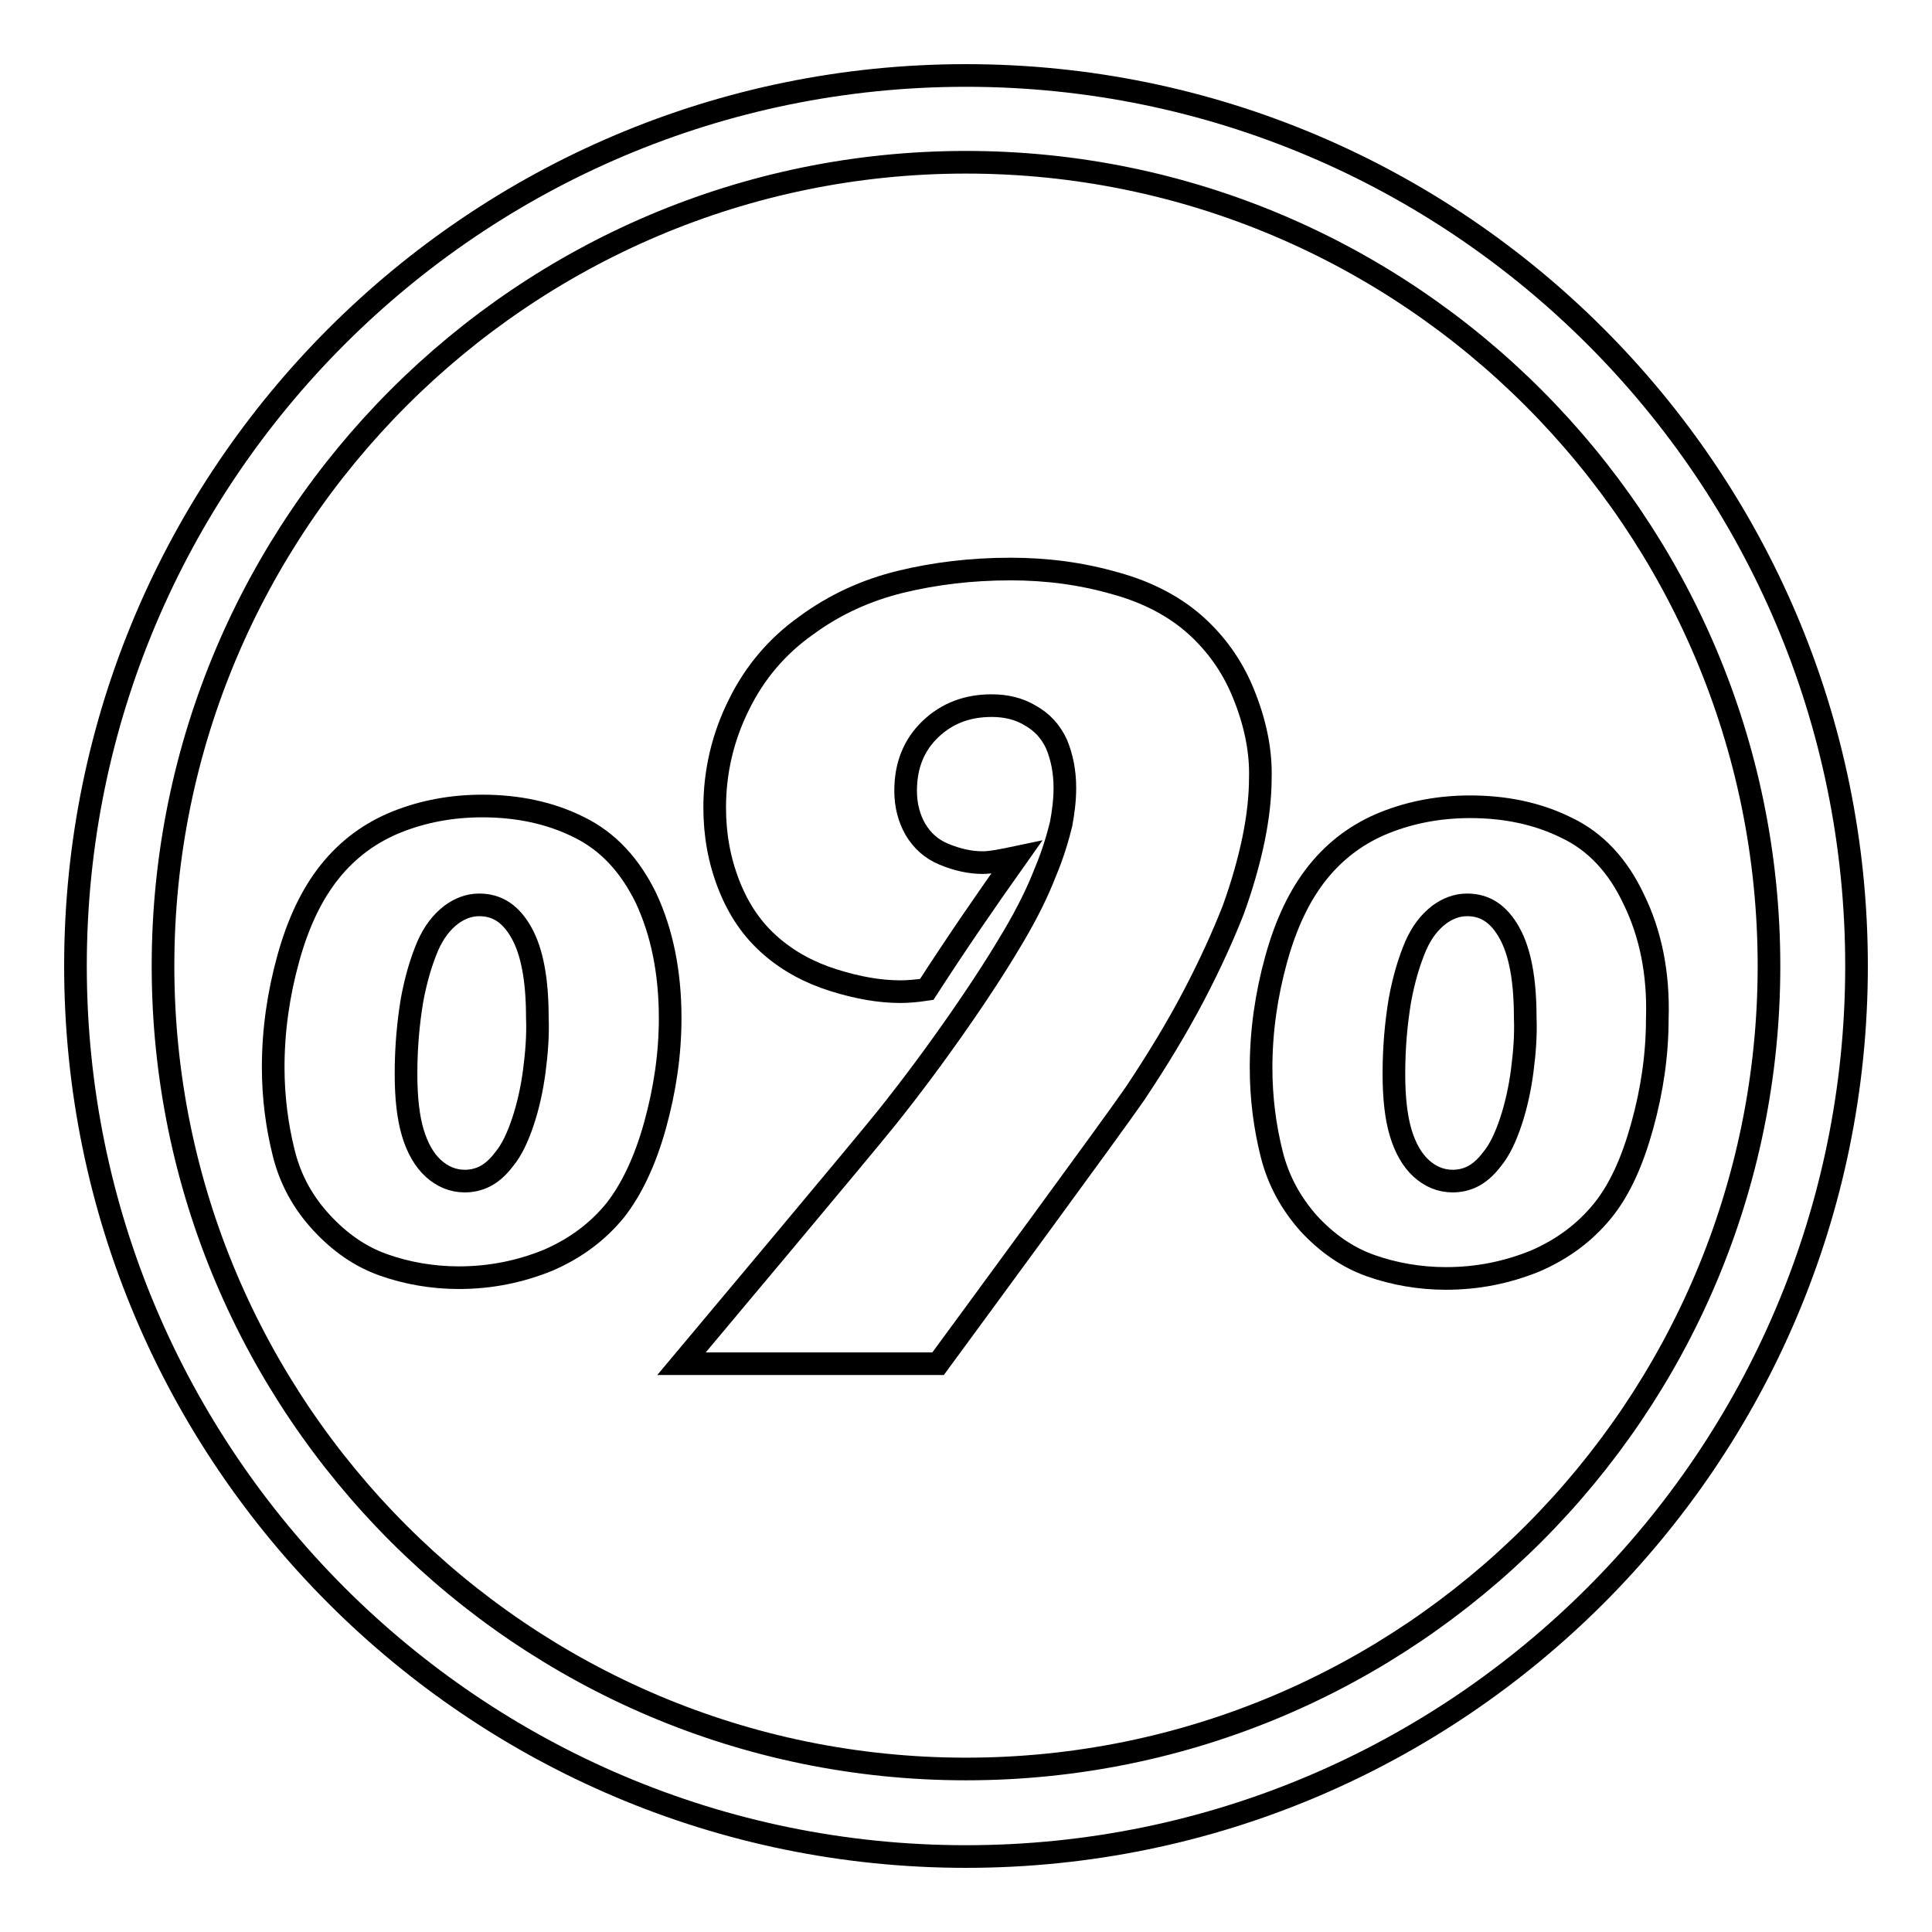
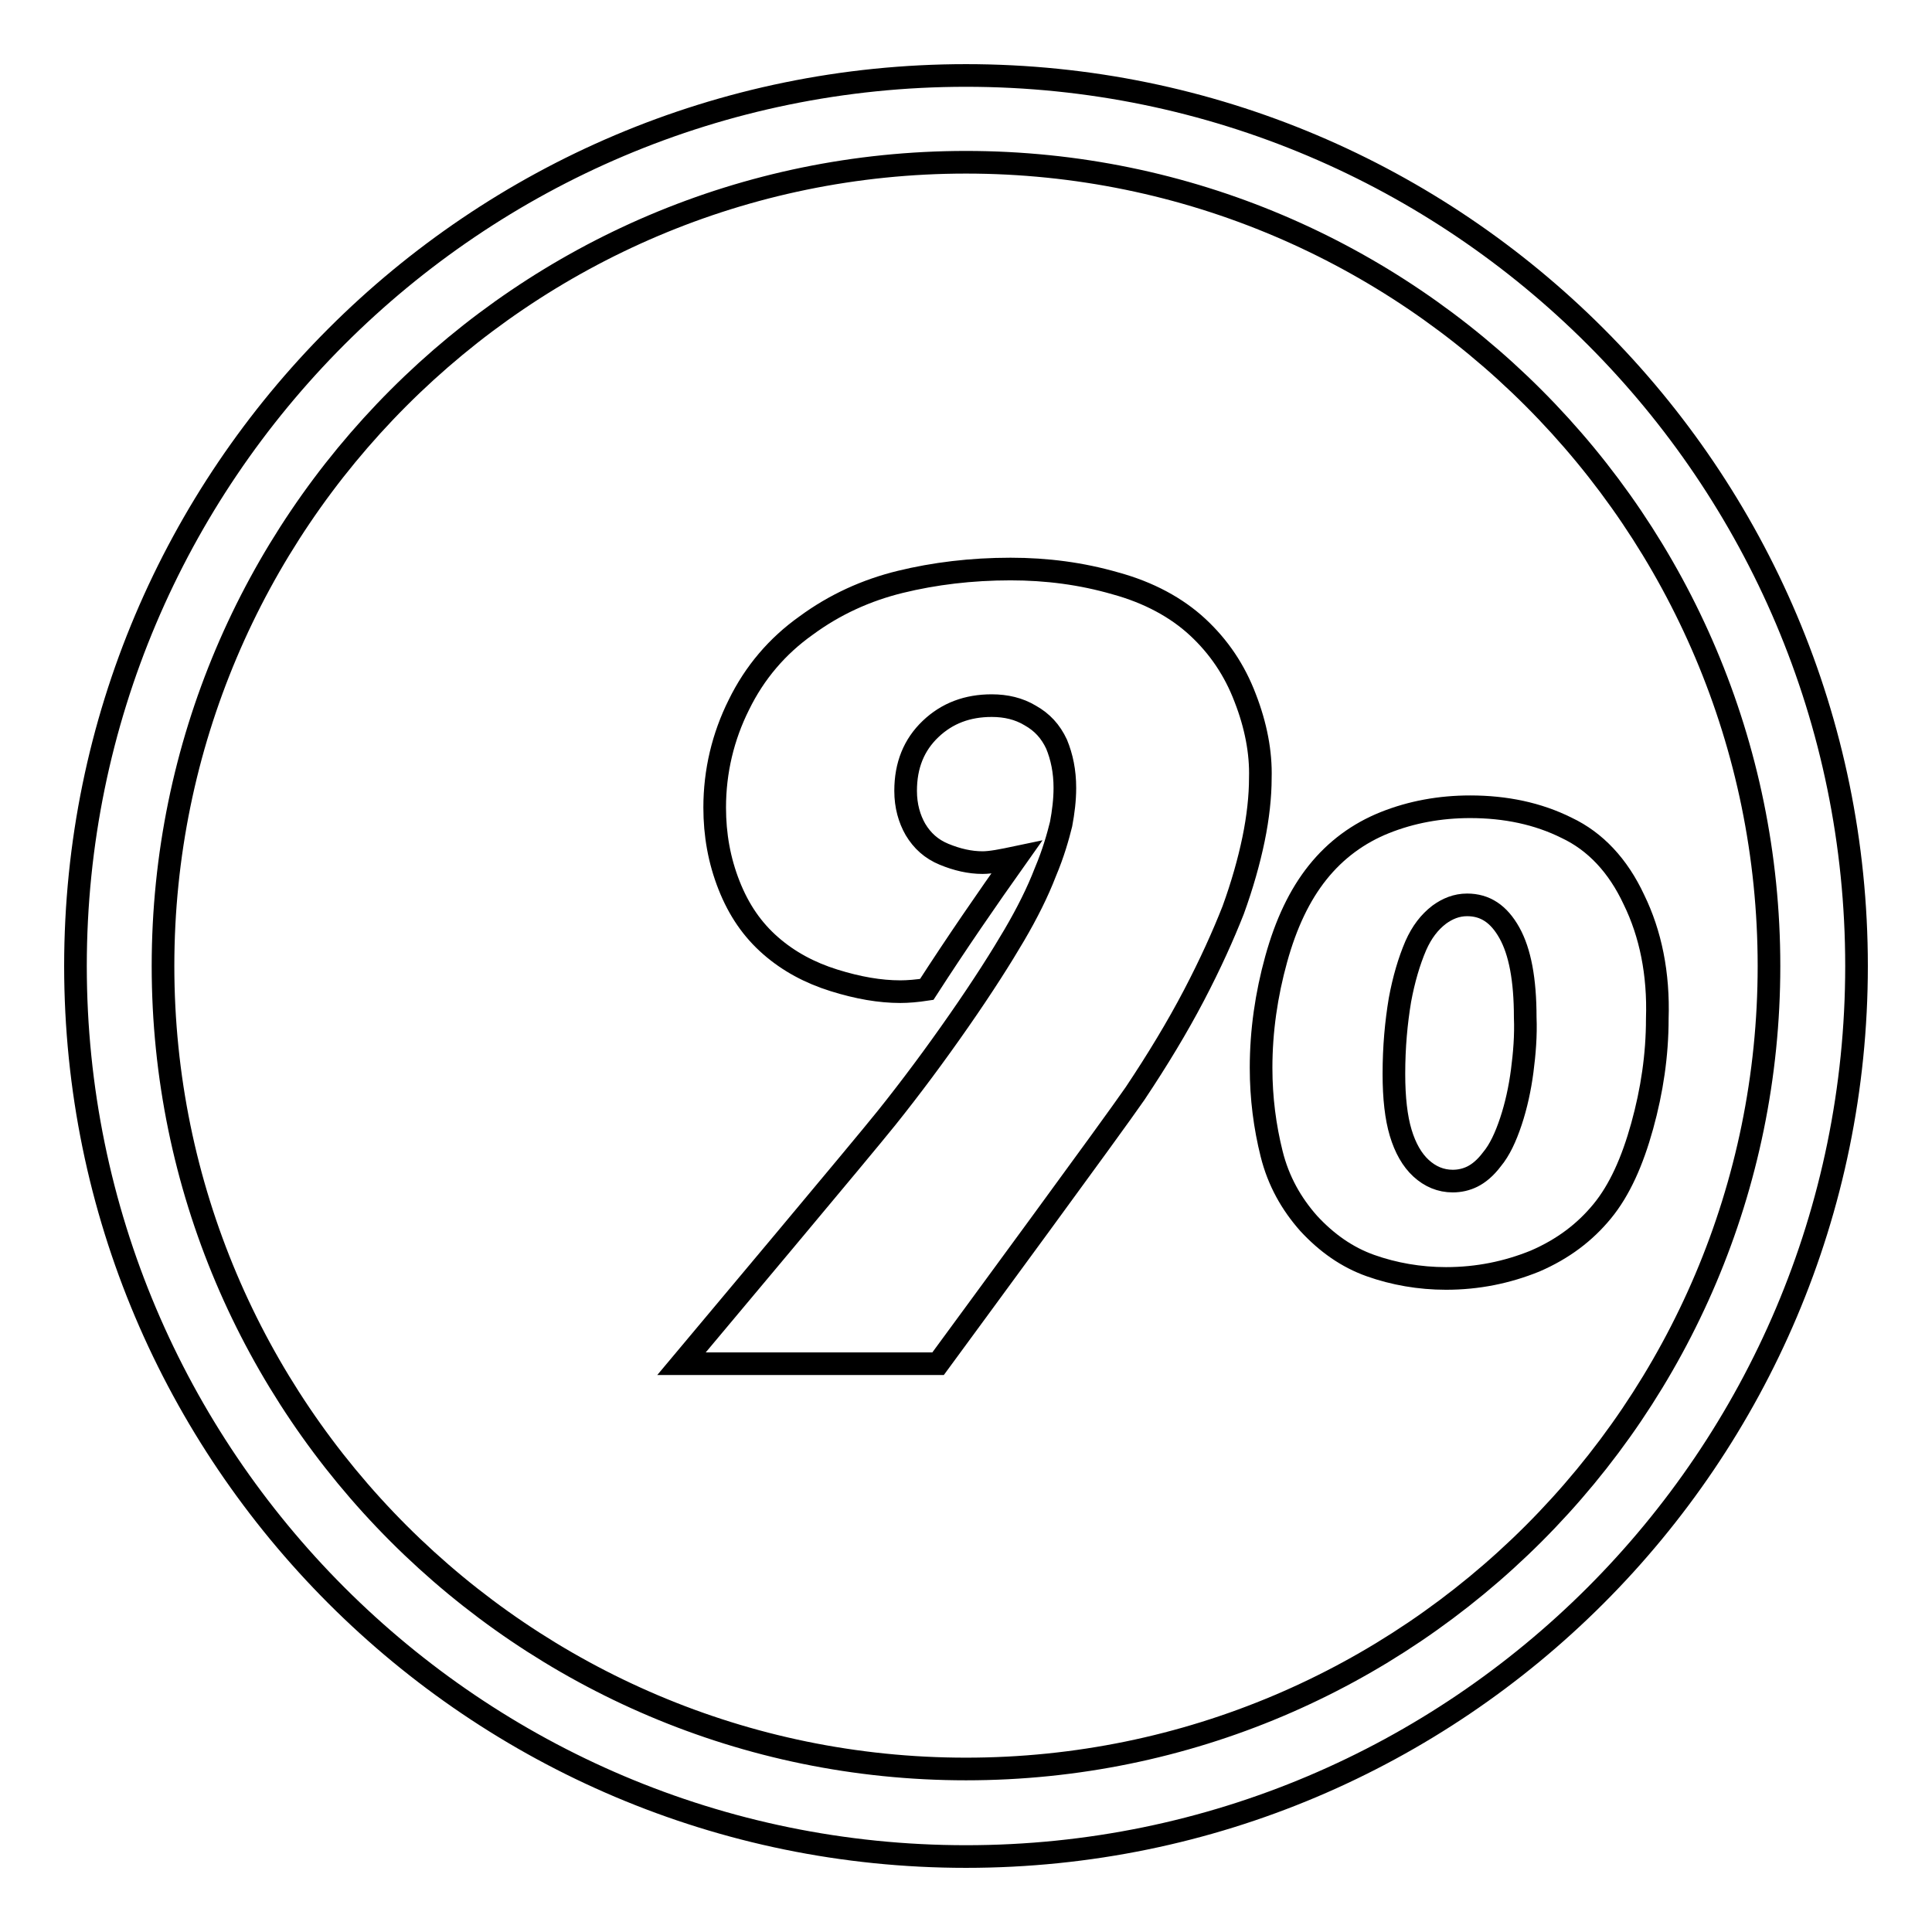
<svg xmlns="http://www.w3.org/2000/svg" version="1.1" x="0px" y="0px" viewBox="0 0 256 256" enable-background="new 0 0 256 256" xml:space="preserve">
  <g>
    <g>
      <path stroke-width="3" fill-opacity="0" stroke="#000000" d="M128,10C62.9,10,10,62.9,10,128c0,65.1,52.9,118,118,118c65.1,0,118-52.9,118-118C246,62.9,193.1,10,128,10z M128,234.4c-58.7,0-106.4-47.8-106.4-106.4C21.6,69.3,69.3,21.5,128,21.5c58.7,0,106.4,47.8,106.4,106.5C234.4,186.7,186.7,234.4,128,234.4z" />
-       <path stroke-width="3" fill-opacity="0" stroke="#000000" d="M76.7,109.6c-3.8-1.9-8.1-2.8-12.8-2.8c-4,0-7.8,0.7-11.3,2.1s-6.5,3.6-8.9,6.6c-2.4,3-4.2,6.8-5.5,11.5c-1.3,4.7-2,9.5-2,14.4c0,4,0.5,7.8,1.4,11.4c0.9,3.6,2.6,6.6,5,9.2c2.4,2.6,5.1,4.5,8.2,5.6c3.1,1.1,6.5,1.7,10,1.7c4.2,0,8.1-0.8,11.8-2.3c3.7-1.6,6.6-3.8,8.9-6.6c2.2-2.8,4-6.6,5.3-11.3c1.3-4.7,2-9.4,2-14.2c0-6.1-1.1-11.4-3.2-15.9C83.5,114.7,80.6,111.5,76.7,109.6z M70.8,141.9c-0.3,2.3-0.8,4.6-1.5,6.7c-0.7,2.1-1.5,3.8-2.5,5c-0.9,1.2-1.8,1.9-2.6,2.3c-0.8,0.4-1.7,0.6-2.6,0.6c-1.6,0-3-0.6-4.2-1.7c-1.2-1.1-2.1-2.7-2.7-4.7c-0.6-2-0.9-4.6-0.9-7.8c0-3.6,0.3-6.8,0.8-9.8c0.5-2.7,1.2-5.1,2.1-7.2c0.8-1.8,1.8-3.1,3.1-4.1c1.1-0.8,2.3-1.3,3.7-1.3c2.4,0,4.2,1.2,5.6,3.7c1.4,2.5,2.1,6.2,2.1,11.2C71.3,137.2,71.1,139.6,70.8,141.9z" />
      <path stroke-width="3" fill-opacity="0" stroke="#000000" d="M165,92.5c-1.4-3.7-3.5-6.8-6.3-9.4c-2.8-2.6-6.5-4.6-10.9-5.8c-4.5-1.3-9.1-1.9-13.9-1.9c-5.2,0-10.1,0.6-14.6,1.7c-4.5,1.1-8.7,3-12.5,5.8c-3.8,2.7-6.8,6.2-8.9,10.5c-2.1,4.2-3.2,8.8-3.2,13.6c0,3.6,0.6,7,1.9,10.3c1.3,3.3,3.1,5.9,5.5,8c2.4,2.1,5.2,3.6,8.4,4.6c3.2,1,6.1,1.5,8.8,1.5c1,0,2.2-0.1,3.5-0.3c4-6.2,8-12,11.9-17.5c-1.9,0.4-3.4,0.7-4.5,0.7c-1.7,0-3.4-0.4-5.1-1.1c-1.7-0.7-2.9-1.8-3.8-3.3c-0.8-1.4-1.3-3.1-1.3-5.1c0-3.4,1.1-6.1,3.3-8.2c2.2-2.1,4.9-3.1,8.1-3.1c1.9,0,3.6,0.4,5.1,1.3c1.6,0.9,2.7,2.1,3.5,3.8c0.7,1.7,1.1,3.6,1.1,5.8c0,1.6-0.2,3.2-0.5,4.8c-0.4,1.6-1,3.8-2.1,6.4c-1,2.6-2.4,5.4-4.1,8.3c-1.7,2.9-4.1,6.7-7.3,11.3c-3.2,4.6-6.4,8.9-9.6,12.9c-3.2,4-23.6,28.3-27.2,32.6h34c4.4-6,23-31.3,26.1-35.8c3-4.5,5.6-8.8,7.8-13c2.2-4.2,3.9-8,5.2-11.3c1.2-3.3,2.1-6.5,2.7-9.4s0.9-5.7,0.9-8.1C167.1,99.7,166.4,96.1,165,92.5z" />
      <path stroke-width="3" fill-opacity="0" stroke="#000000" d="M216.5,119.2c-2.1-4.5-5.1-7.7-8.9-9.5c-3.8-1.9-8.1-2.8-12.8-2.8c-4,0-7.8,0.7-11.3,2.1s-6.5,3.6-8.9,6.6c-2.4,3-4.2,6.8-5.5,11.5c-1.3,4.7-2,9.5-2,14.4c0,4,0.5,7.8,1.4,11.4c0.9,3.6,2.6,6.6,4.9,9.2c2.4,2.6,5.1,4.5,8.2,5.6c3.1,1.1,6.5,1.7,10,1.7c4.2,0,8.1-0.8,11.8-2.3c3.7-1.6,6.6-3.8,8.9-6.6c2.3-2.8,4-6.6,5.3-11.3c1.3-4.7,2-9.4,2-14.2C219.8,129,218.7,123.7,216.5,119.2z M201.7,141.9c-0.3,2.3-0.8,4.6-1.5,6.7c-0.7,2.1-1.5,3.8-2.5,5c-0.9,1.2-1.8,1.9-2.6,2.3c-0.8,0.4-1.7,0.6-2.6,0.6c-1.6,0-3-0.6-4.2-1.7c-1.2-1.1-2.1-2.7-2.7-4.7c-0.6-2-0.9-4.6-0.9-7.8c0-3.6,0.3-6.8,0.8-9.8c0.5-2.7,1.2-5.1,2.1-7.2c0.8-1.8,1.8-3.1,3.1-4.1c1.1-0.8,2.3-1.3,3.7-1.3c2.4,0,4.2,1.2,5.6,3.7c1.4,2.5,2.1,6.2,2.1,11.2C202.2,137.2,202,139.6,201.7,141.9z" />
    </g>
  </g>
</svg>